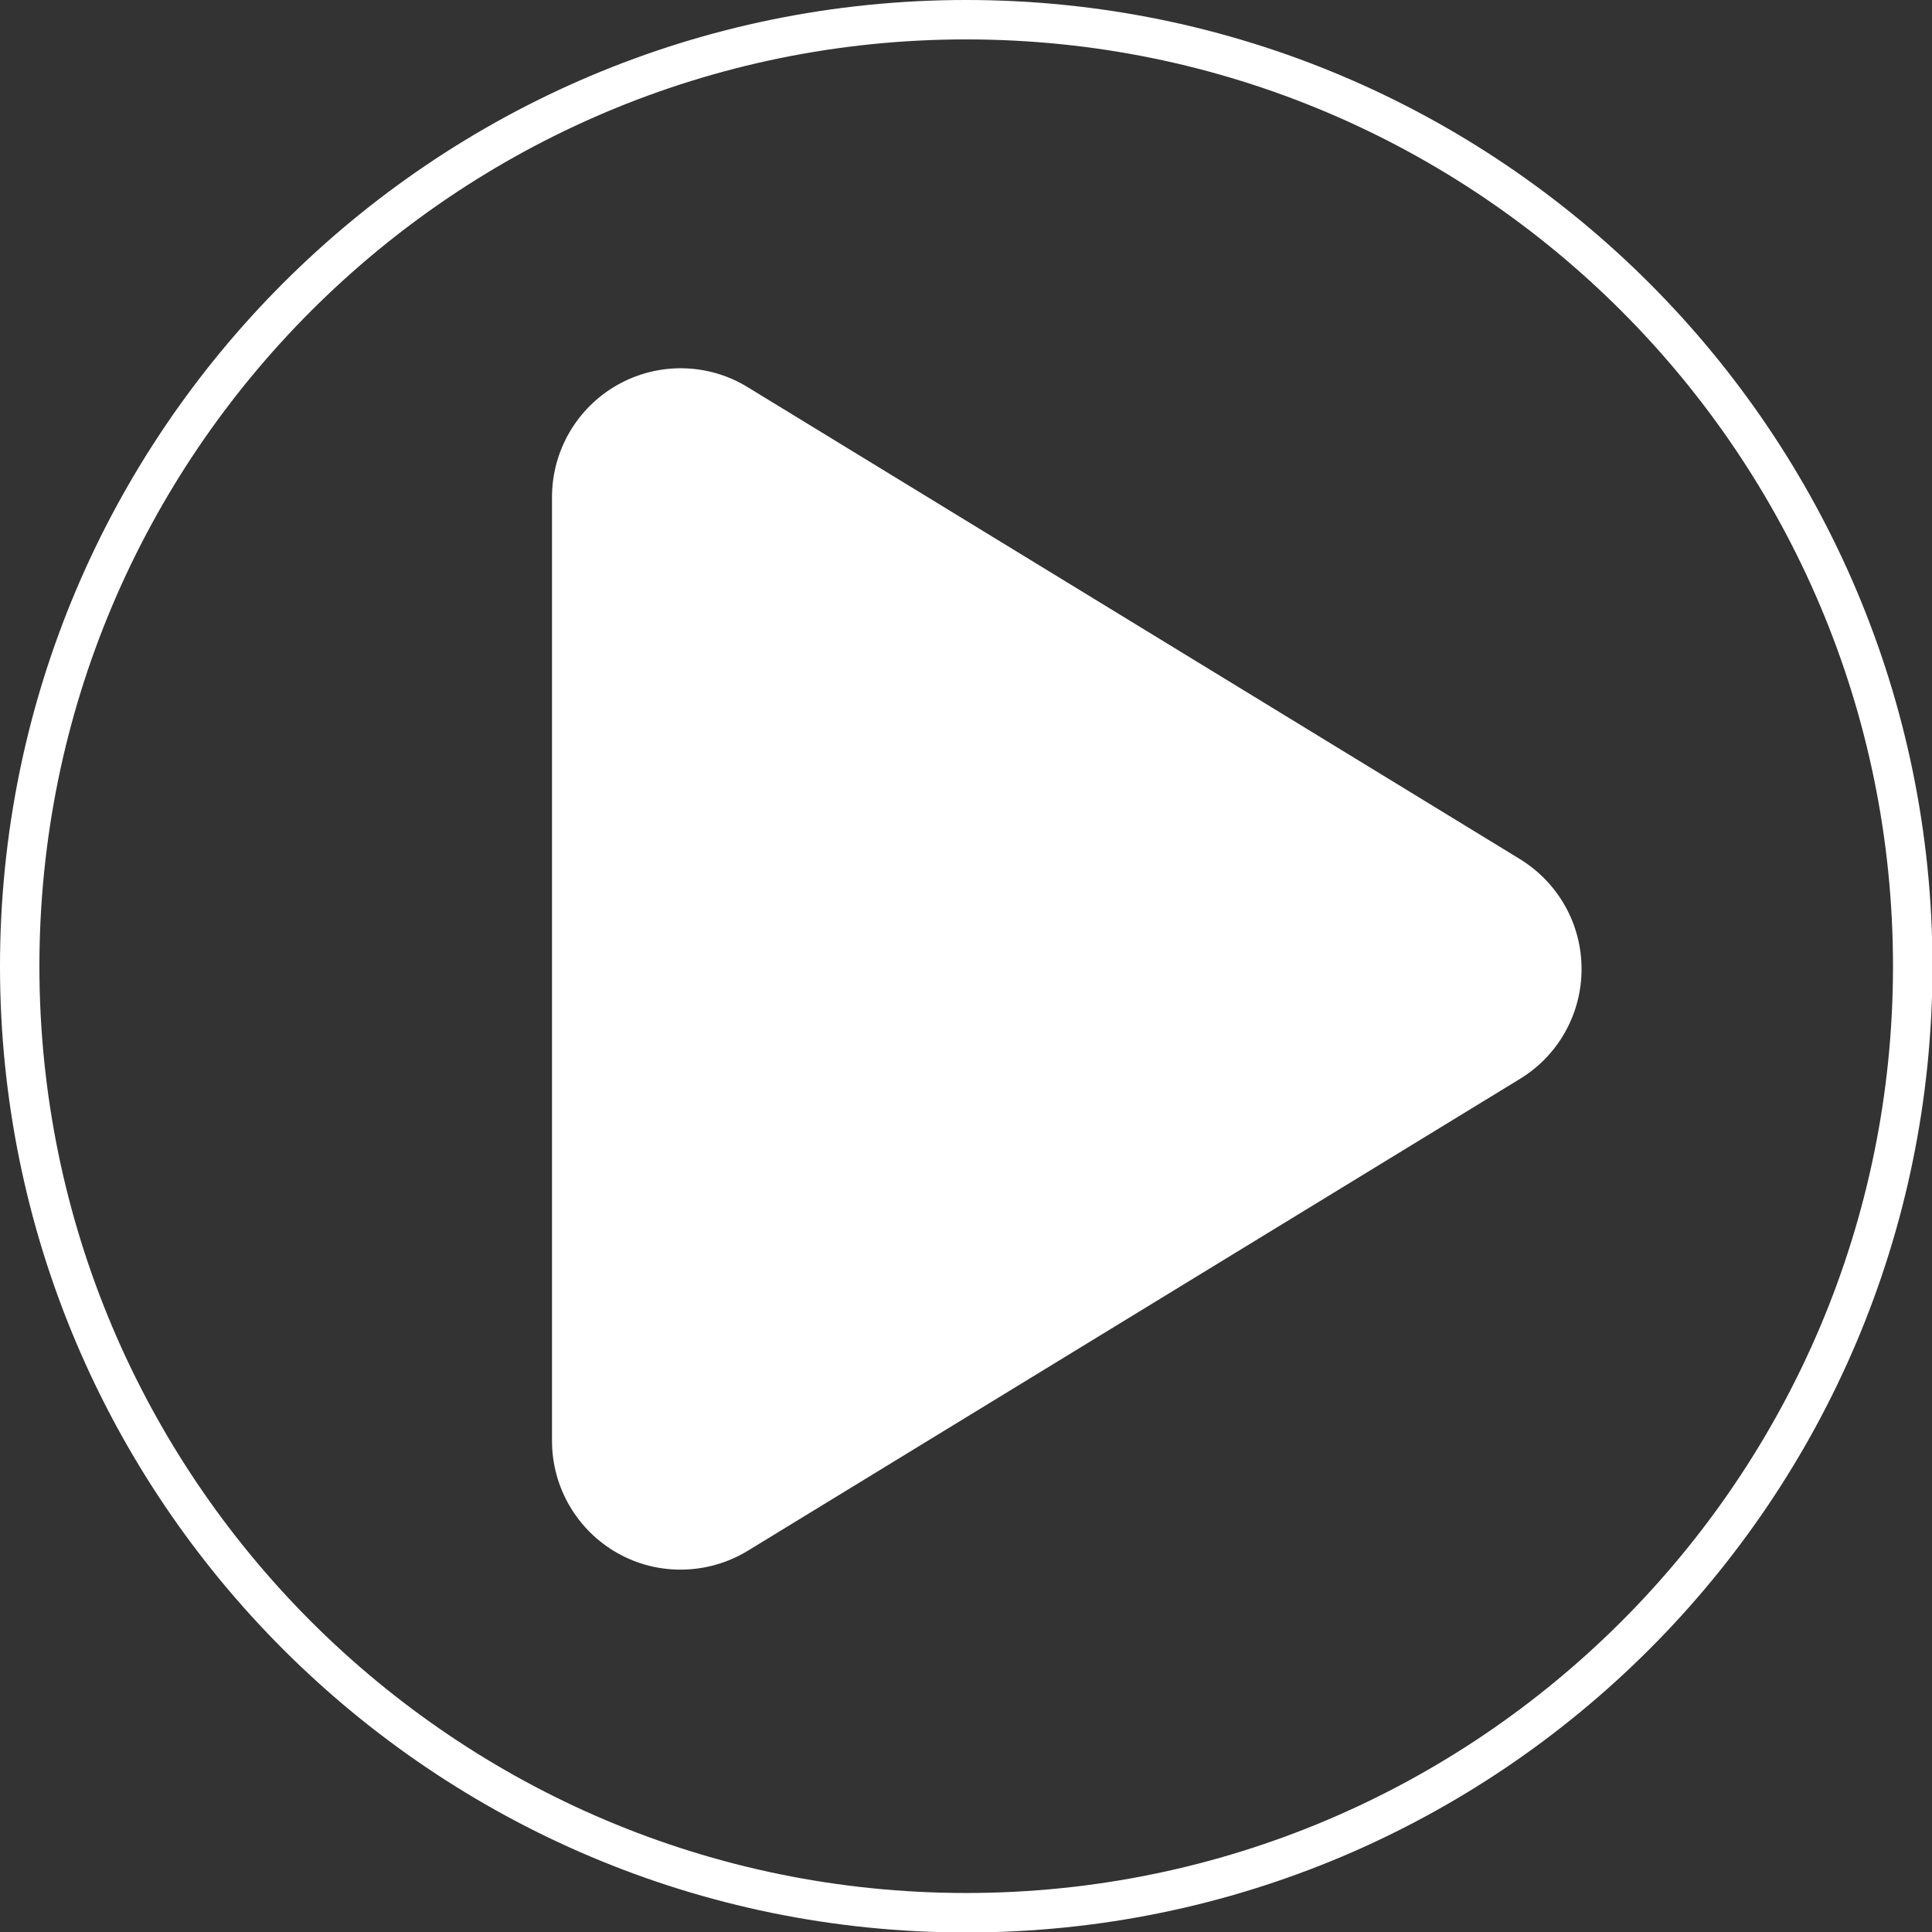
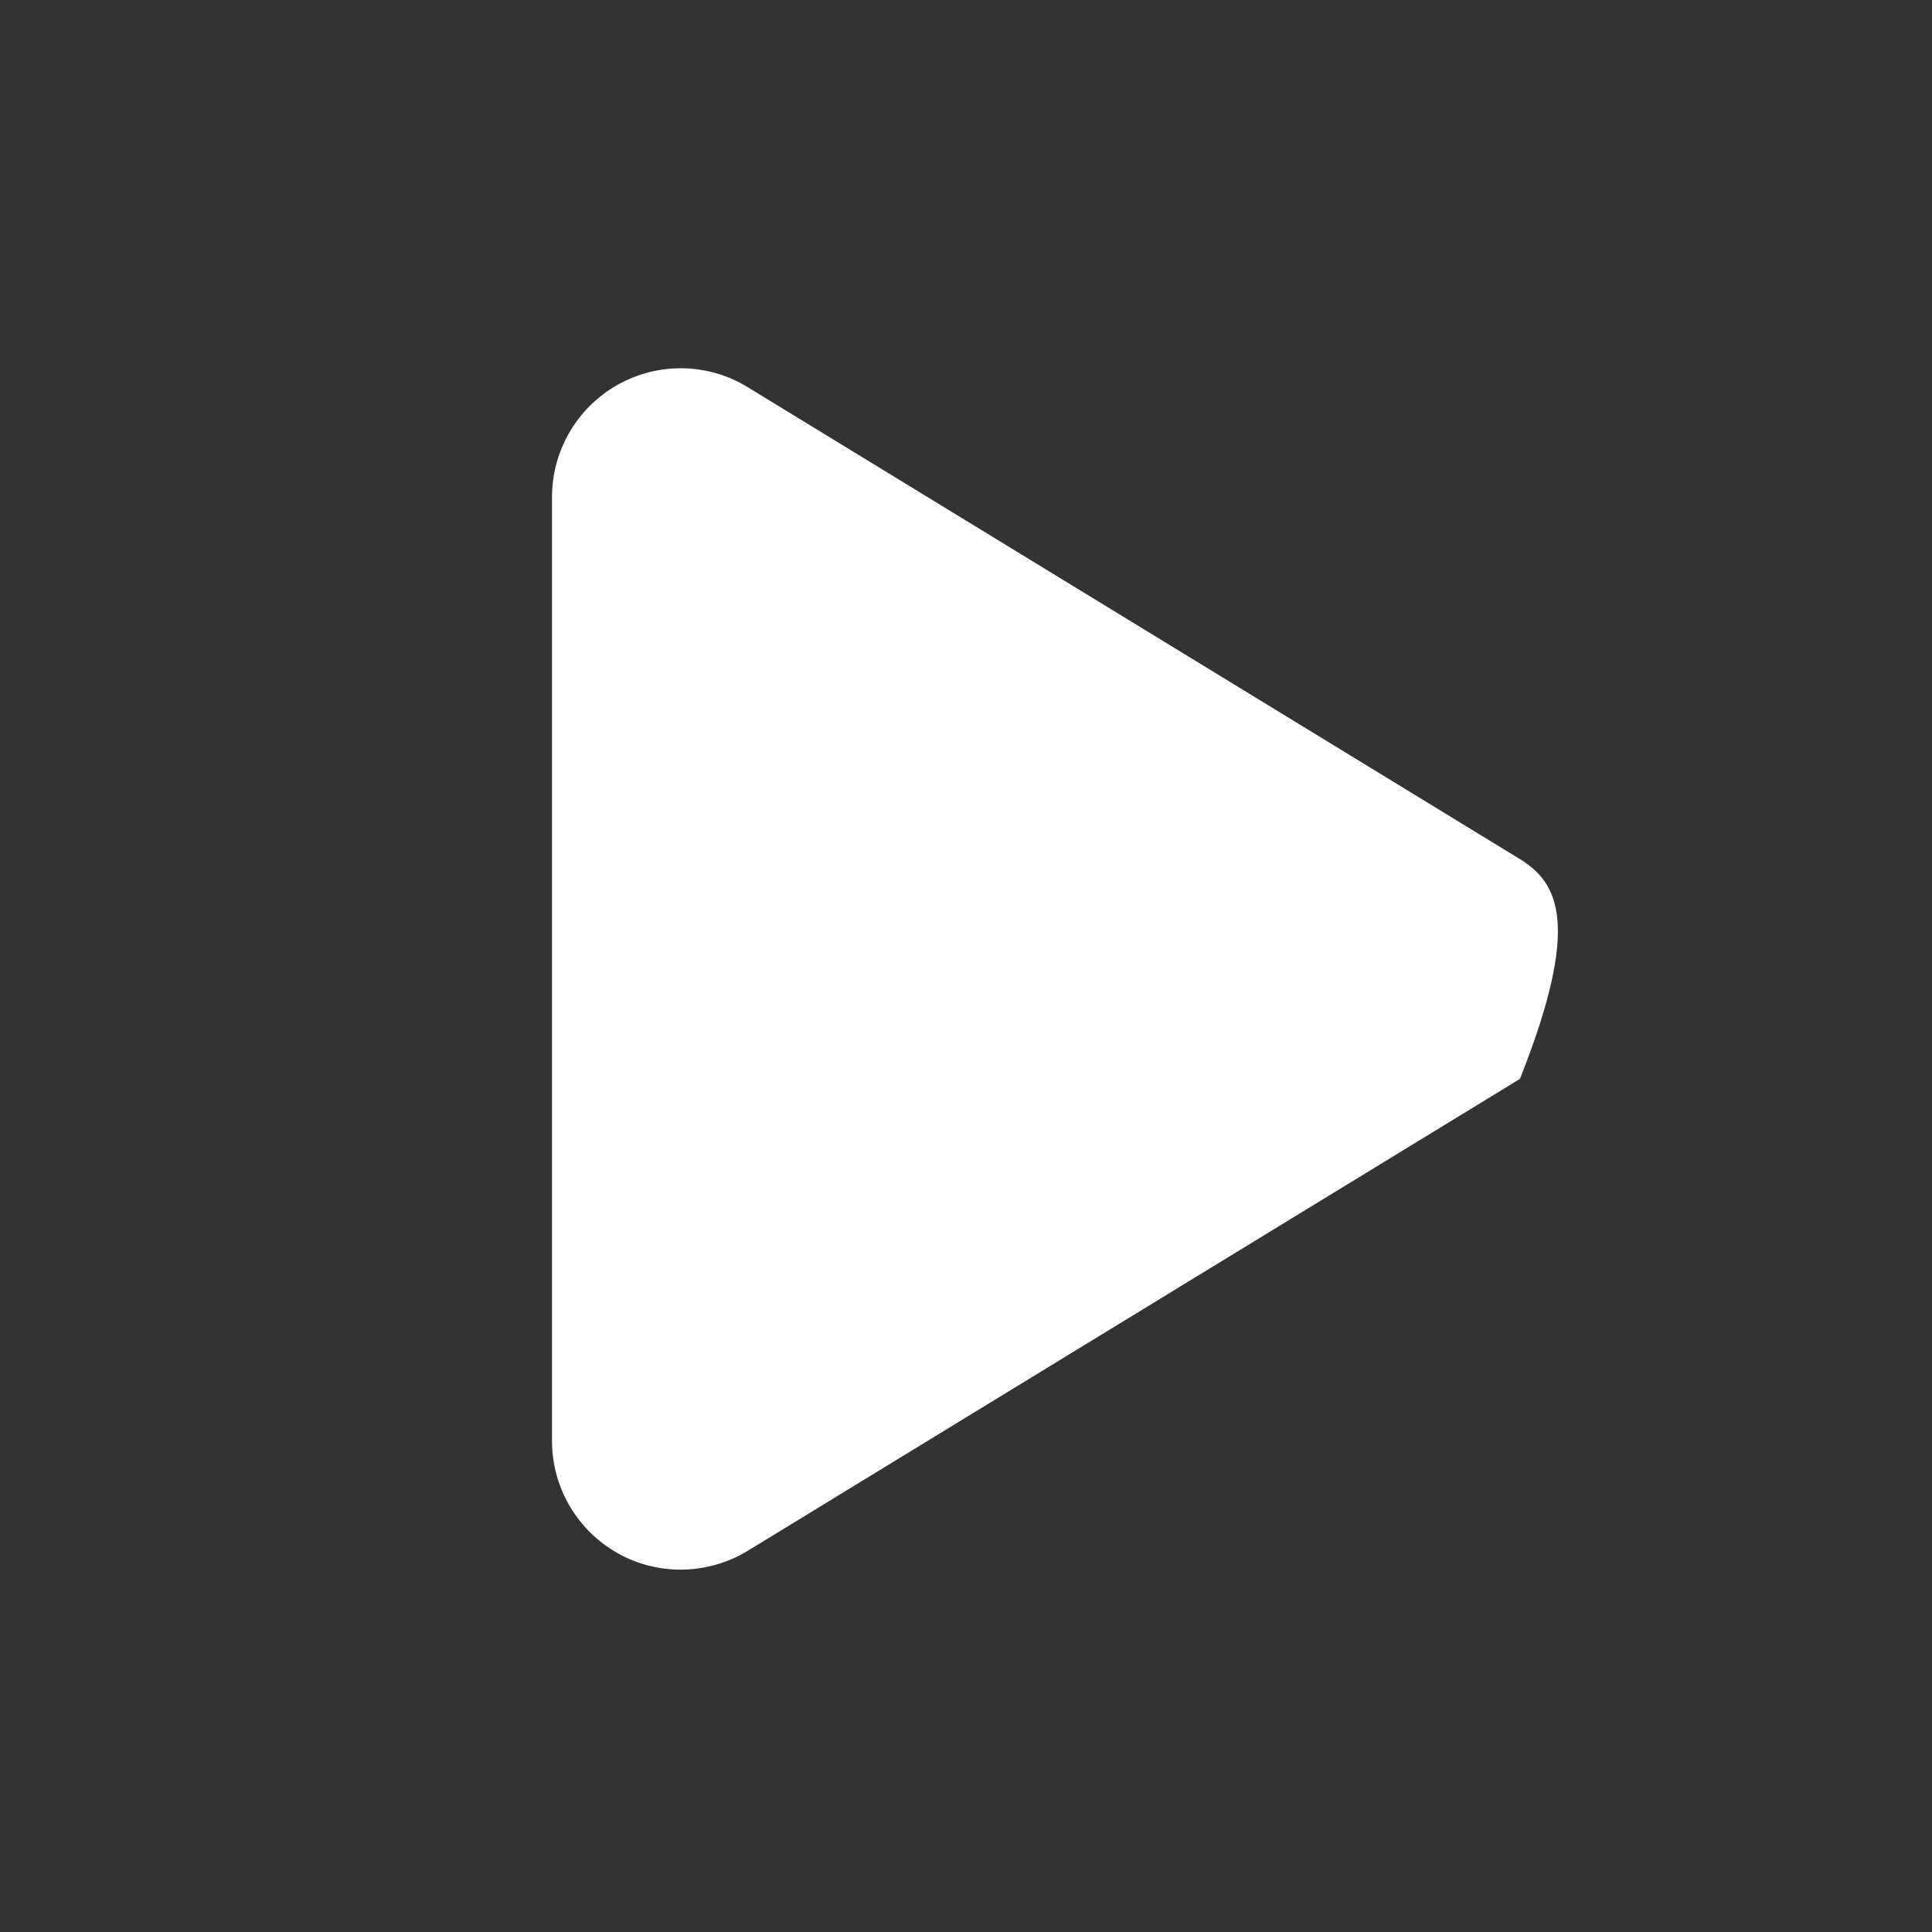
<svg xmlns="http://www.w3.org/2000/svg" width="100%" height="100%" viewBox="0 0 49 49" version="1.1" xml:space="preserve" style="fill-rule:evenodd;clip-rule:evenodd;stroke-linejoin:round;stroke-miterlimit:2;">
  <rect x="0" y="0" width="49" height="49" fill="#333333" stroke="none" />
  <g id="Circle" transform="matrix(1.663,0,0,1.663,0,0)">
-     <path d="M14.736,0C22.869,0 29.472,6.603 29.472,14.736C29.472,22.869 22.869,29.472 14.736,29.472C6.603,29.472 0,22.869 0,14.736C0,6.603 6.603,0 14.736,0ZM14.736,0.601C22.537,0.601 28.87,6.935 28.87,14.736C28.87,22.537 22.537,28.87 14.736,28.87C6.935,28.87 0.601,22.537 0.601,14.736C0.601,6.935 6.935,0.601 14.736,0.601Z" style="fill:white;" />
-   </g>
+     </g>
  <g id="Play" transform="matrix(0.068,0,0,0.068,14,7.168)">
-     <path d="M73,39C58.2,29.9 39.6,29.6 24.5,38.1C9.4,46.6 0,62.6 0,80L0,432C0,449.4 9.4,465.4 24.5,473.9C39.6,482.4 58.2,482 73,473L361,297C375.3,288.3 384,272.8 384,256C384,239.2 375.3,223.8 361,215L73,39Z" style="fill:white;fill-rule:nonzero;" />
+     <path d="M73,39C58.2,29.9 39.6,29.6 24.5,38.1C9.4,46.6 0,62.6 0,80L0,432C0,449.4 9.4,465.4 24.5,473.9C39.6,482.4 58.2,482 73,473L361,297C384,239.2 375.3,223.8 361,215L73,39Z" style="fill:white;fill-rule:nonzero;" />
  </g>
</svg>